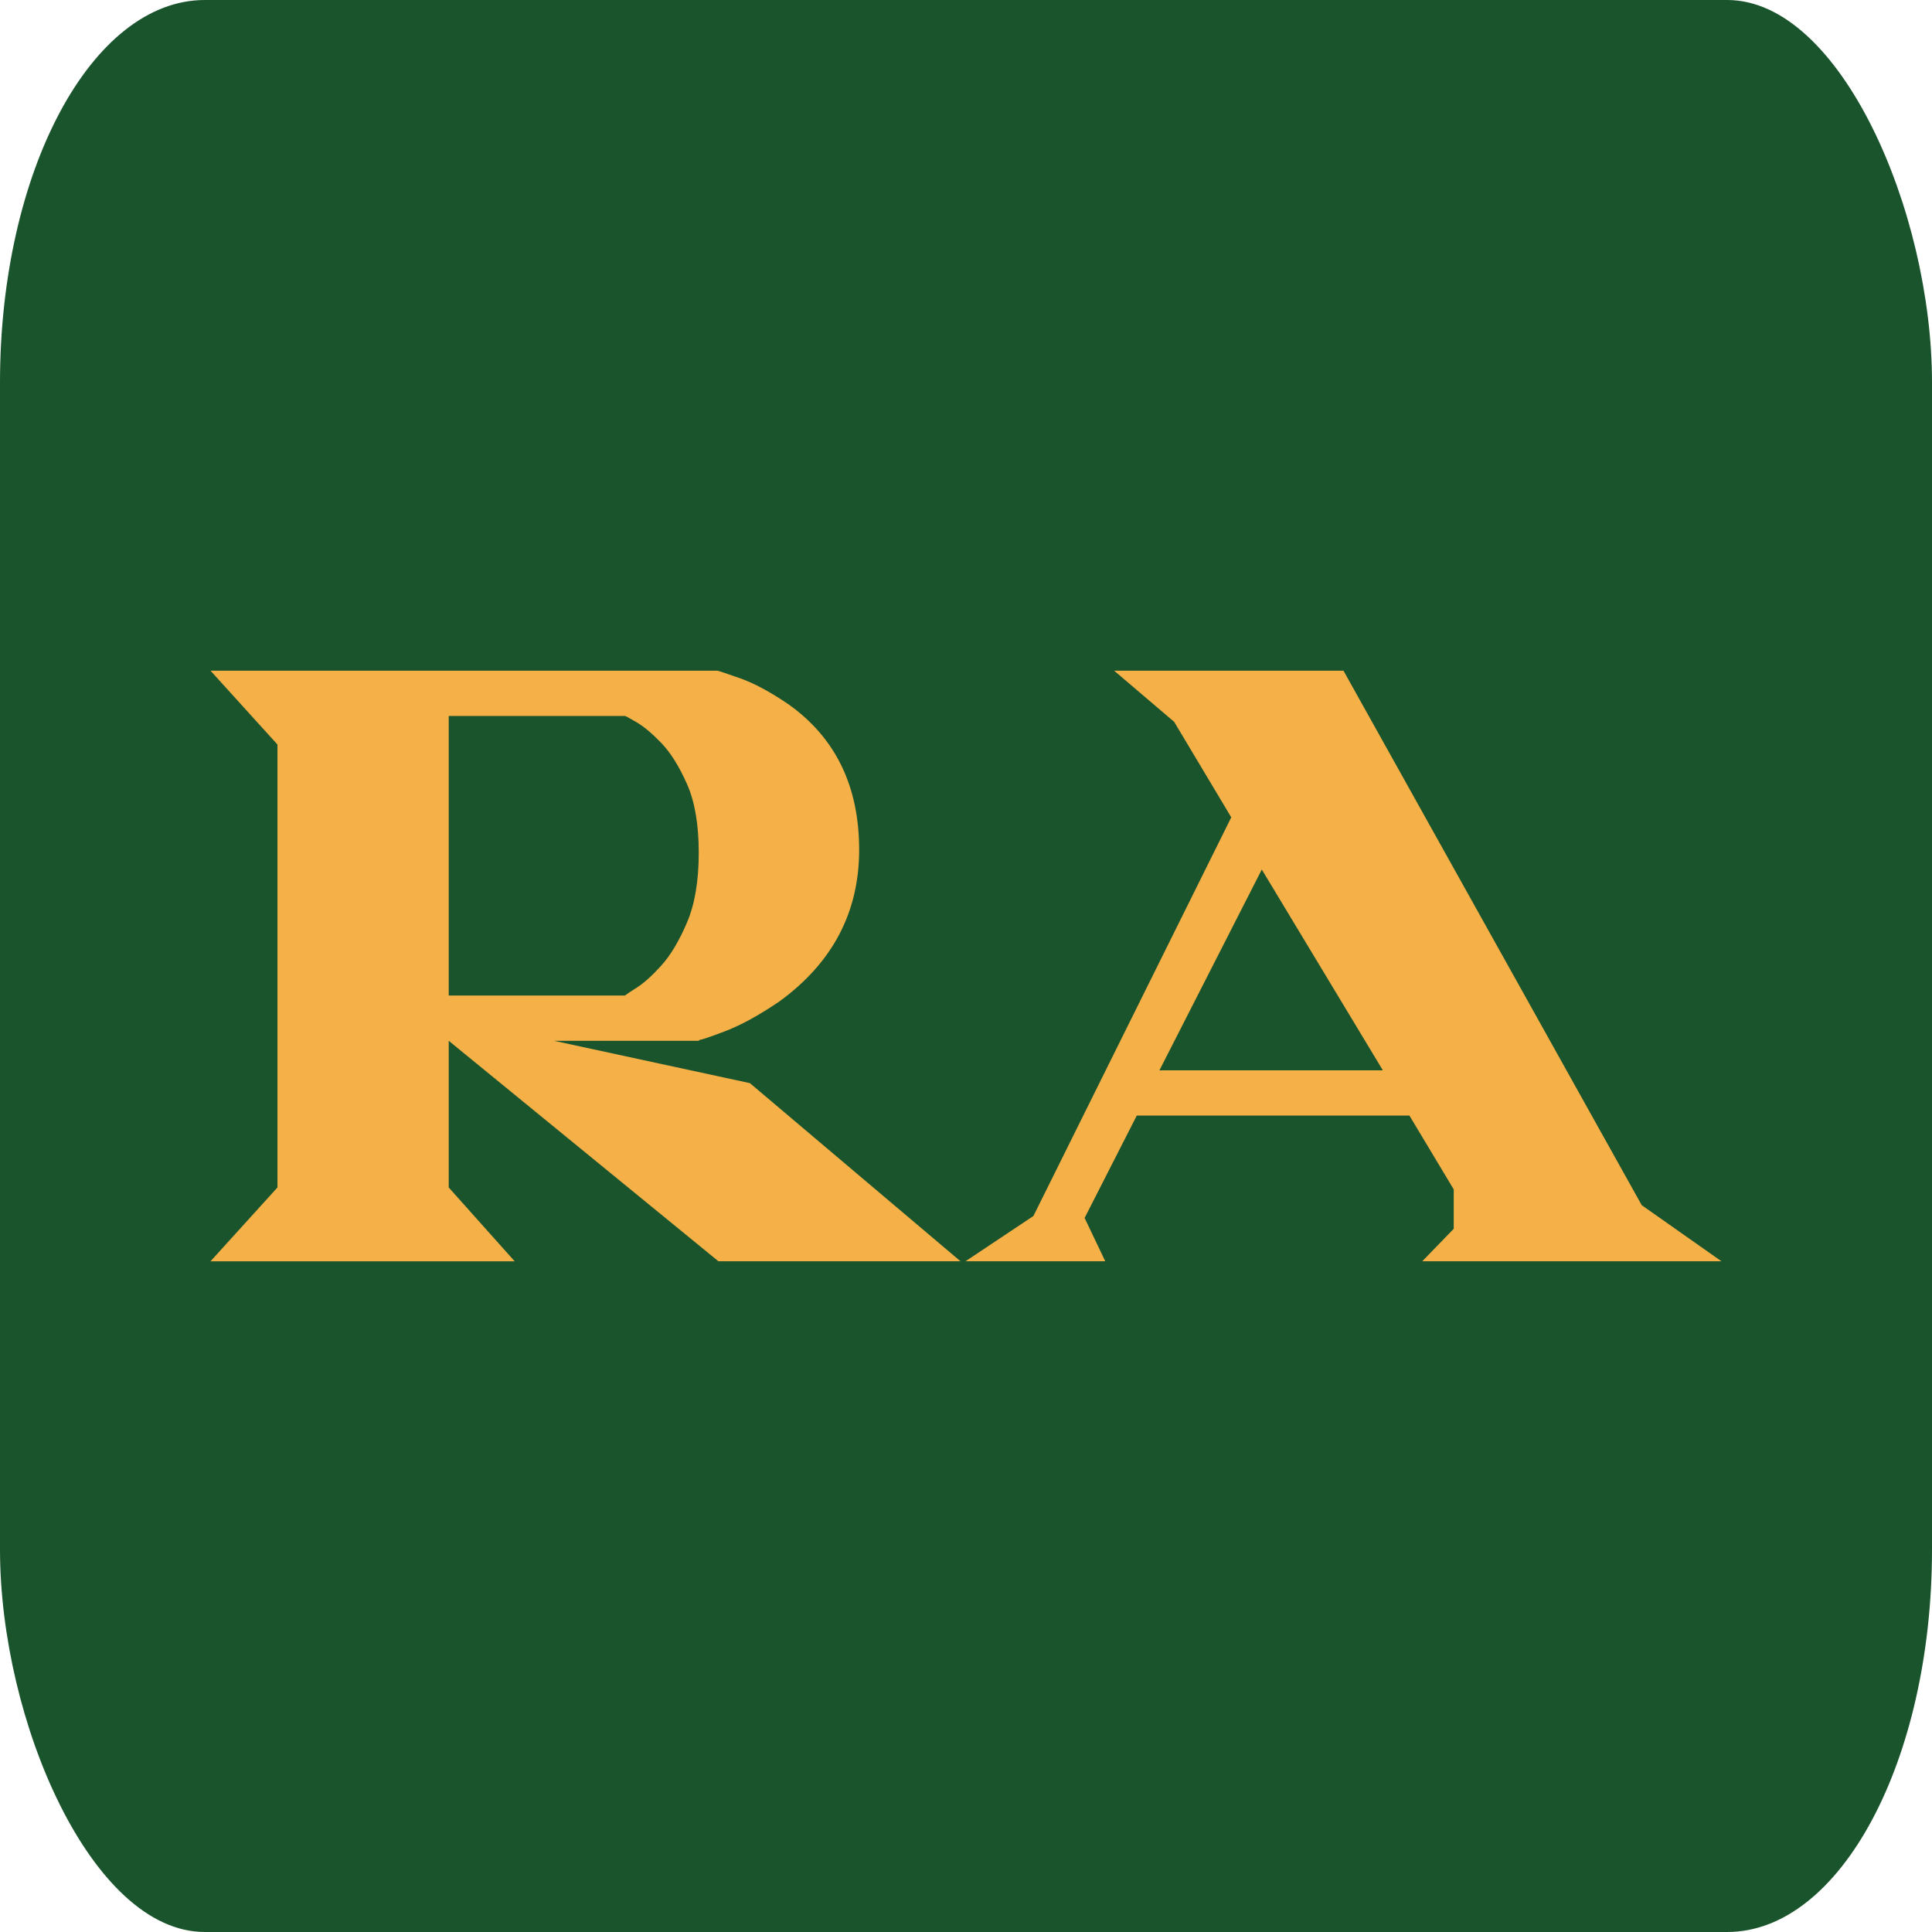
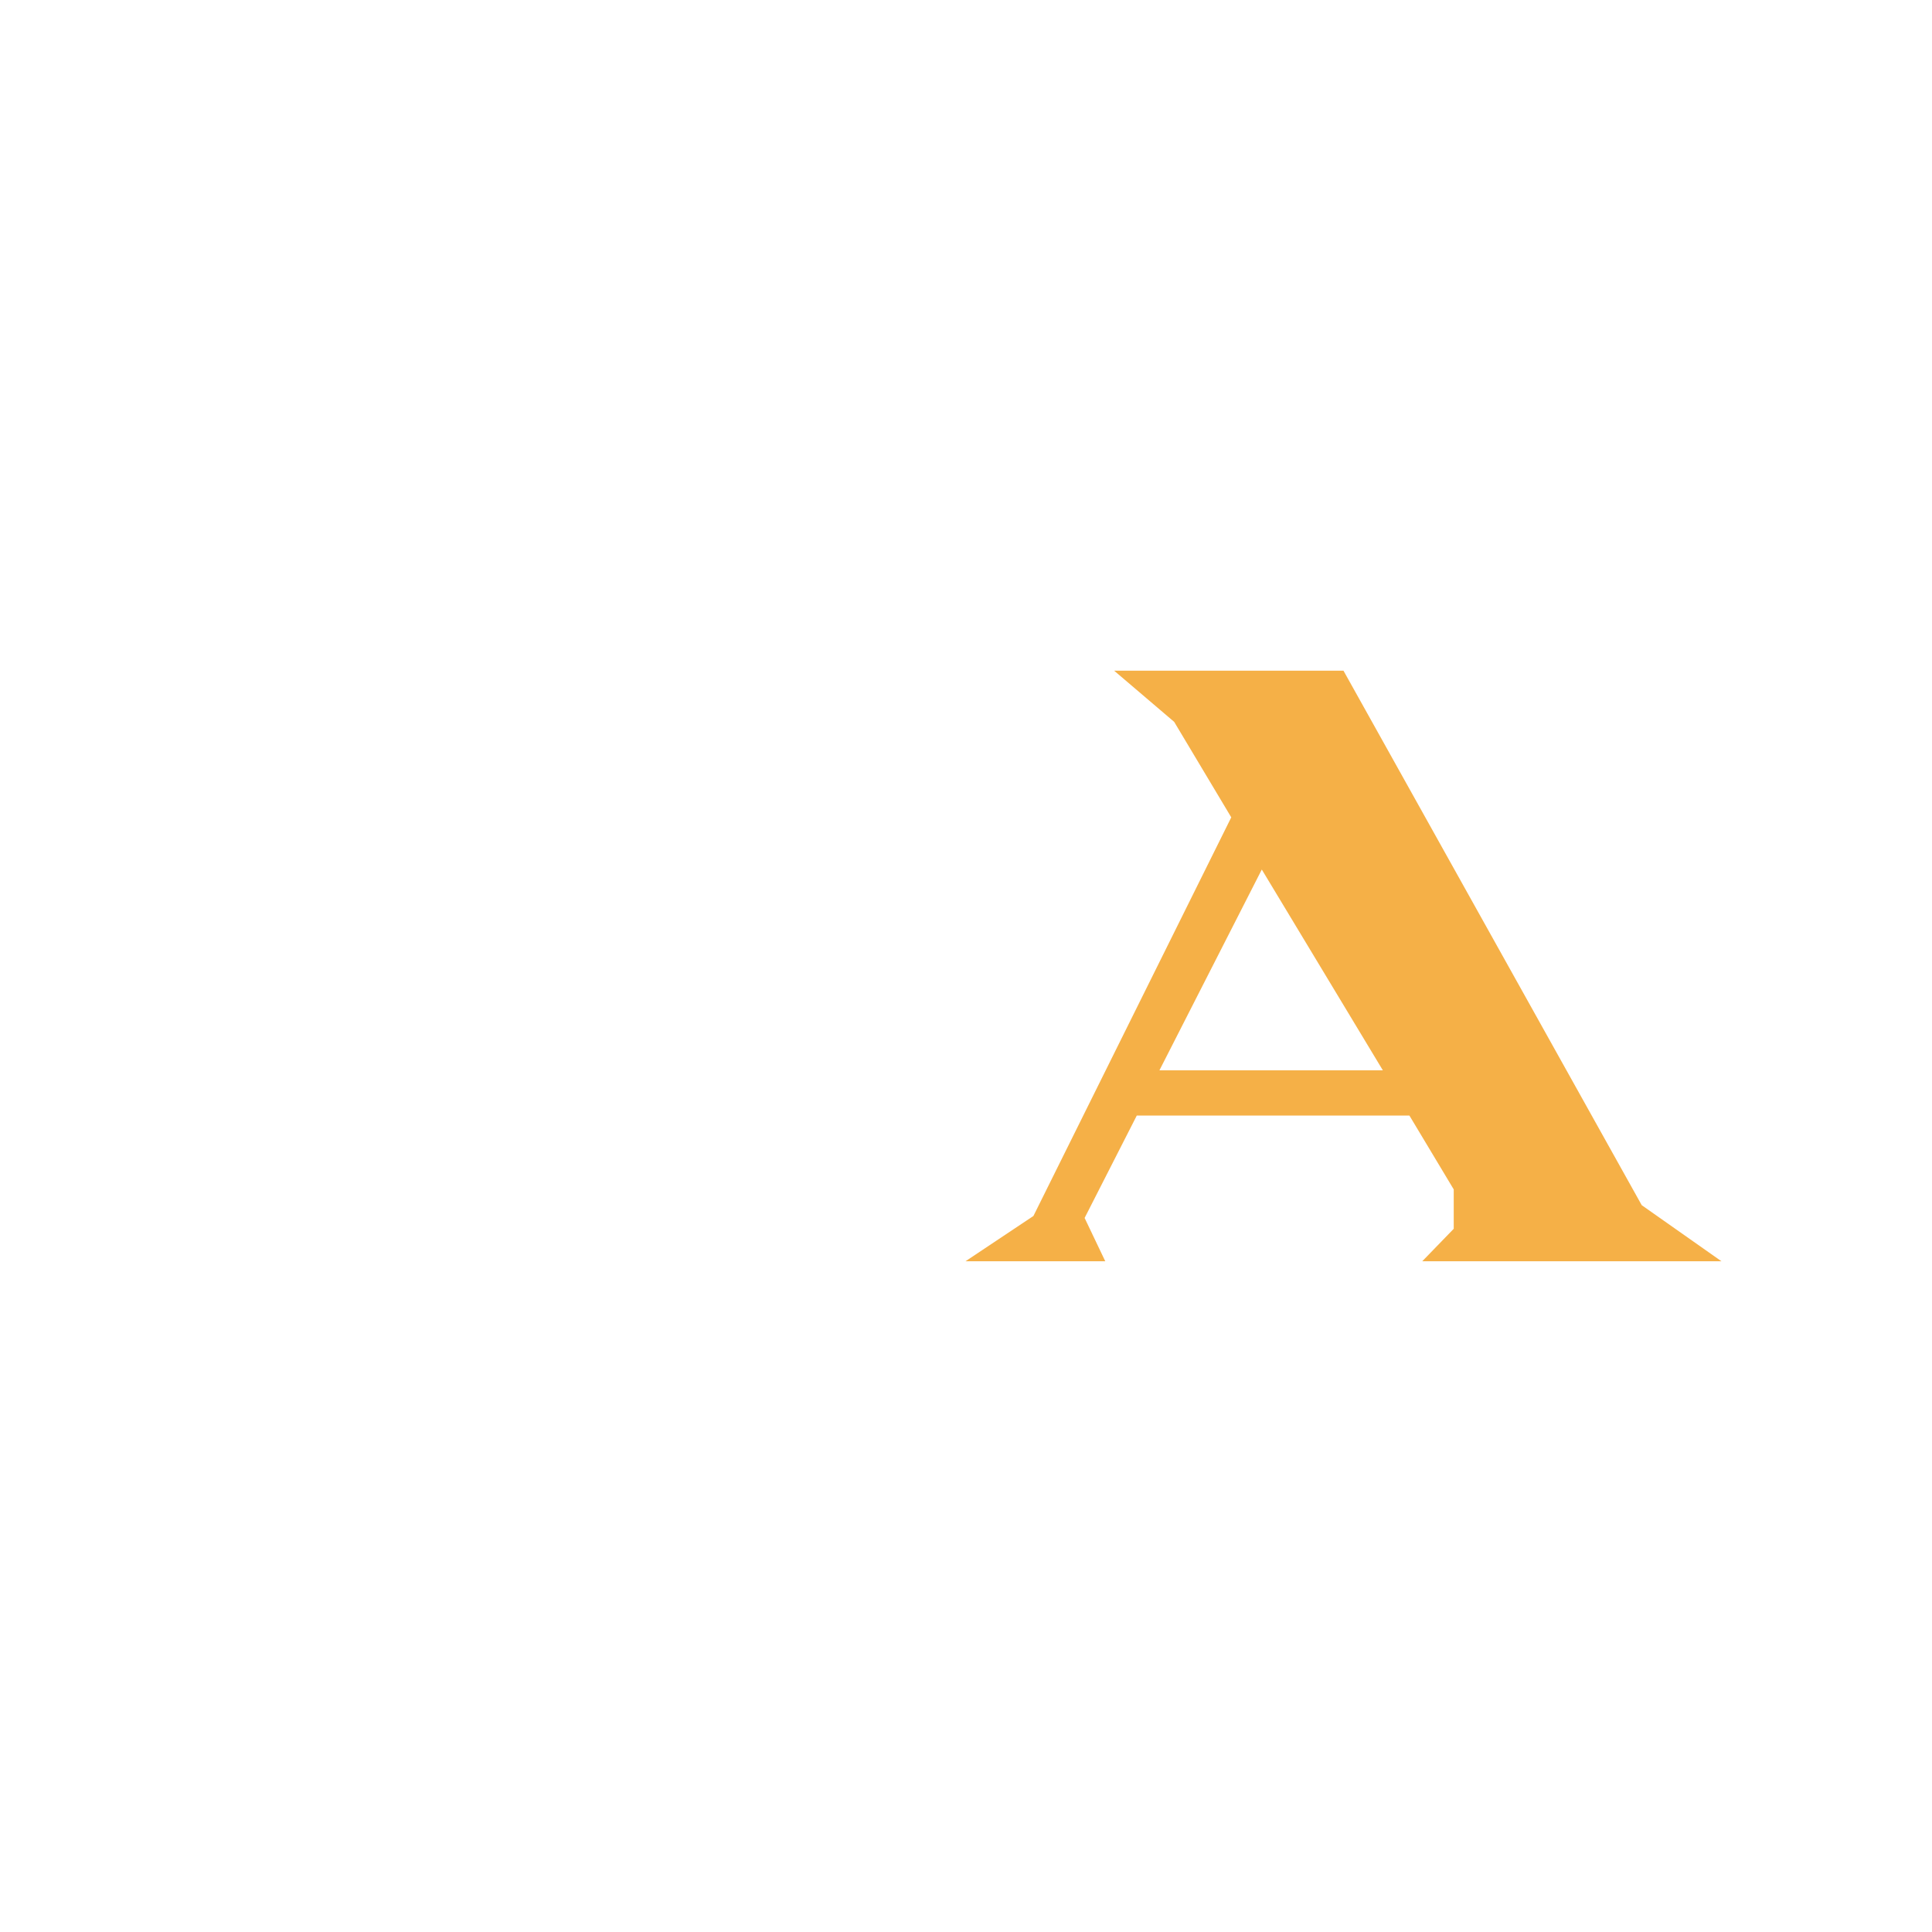
<svg xmlns="http://www.w3.org/2000/svg" xml:space="preserve" width="70mm" height="70mm" version="1.1" style="shape-rendering:geometricPrecision; text-rendering:geometricPrecision; image-rendering:optimizeQuality; fill-rule:evenodd; clip-rule:evenodd" viewBox="0 0 706.03 706.03">
  <defs>
    <style type="text/css"> .fil0 {fill:#1A542C} .fil1 {fill:#F5B047;fill-rule:nonzero} </style>
  </defs>
  <g id="Слой_x0020_1">
-     <rect class="fil0" x="-0" width="706.03" height="706.03" rx="74.84" ry="139.78" />
-     <path class="fil1" d="M351.03 460.92l-88.49 0 -98.56 -80.57 0 53.6 24.1 26.98 -111.15 0 24.46 -26.98 0 -161.87 -24.46 -26.98 185.25 0c0.24,0 2.94,0.9 8.09,2.7 5.16,1.8 11.09,4.98 17.8,9.53 17.27,12.23 25.9,29.98 25.9,53.24 0,22.78 -9.71,41.25 -29.14,55.39 -7.43,5.04 -13.97,8.63 -19.6,10.79 -5.64,2.16 -8.81,3.24 -9.53,3.24l-0.36 0.36 -52.88 0 71.58 15.47 76.98 65.11zm-122.66 -97.12c0.24,-0.24 1.68,-1.2 4.32,-2.88 2.64,-1.68 5.64,-4.38 8.99,-8.09 3.36,-3.72 6.48,-8.93 9.35,-15.65 2.88,-6.72 4.32,-15.23 4.32,-25.54 0,-10.31 -1.44,-18.7 -4.32,-25.18 -2.88,-6.47 -6,-11.45 -9.35,-14.93 -3.36,-3.48 -6.35,-6 -8.99,-7.55 -2.64,-1.56 -4.08,-2.34 -4.32,-2.34l-64.39 0 0 102.16 64.39 0z" />
    <path id="_1" class="fil1" d="M629.09 460.92l-109.35 0 11.51 -11.87 0 -14.39 -16.19 -26.98 -99.64 0 -19.06 37.41 7.55 15.83 -51.08 0 24.82 -16.55 72.3 -145.68 -20.86 -34.89 -21.94 -18.7 83.81 0 108.99 195.32 29.14 20.5zm-123.74 -69.78l-44.24 -73.38 -37.41 73.38 81.65 0z" />
  </g>
</svg>